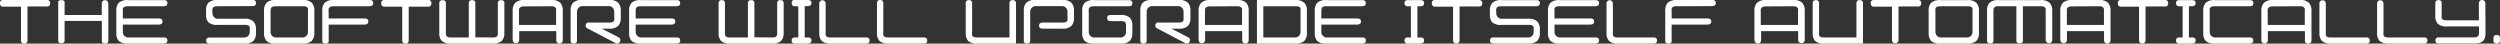
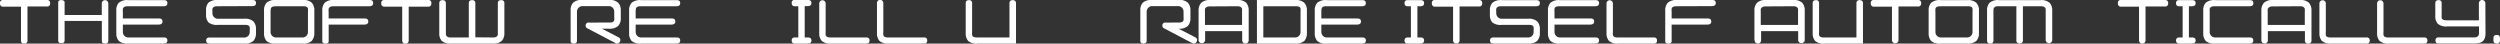
<svg xmlns="http://www.w3.org/2000/svg" width="515.84" height="9" viewBox="0 0 515.84 9">
  <rect x="0" y="0" width="515.84" height="9" fill="#333333" stroke="none" />
  <defs>
    <style>.cls-1{fill:#fff;}</style>
  </defs>
  <g id="レイヤー_2" data-name="レイヤー 2">
    <g id="レイヤー_3" data-name="レイヤー 3">
      <path class="cls-1" d="M.67,0h9a.59.59,0,0,1,.67.67.59.59,0,0,1-.67.67h-4v7A.59.59,0,0,1,5,9a.59.59,0,0,1-.67-.67V1.37H.67A.59.59,0,0,1,0,.7.59.59,0,0,1,.67,0Z" />
      <path class="cls-1" d="M22.35.7V8.32c0,.31-.1.67-.54.67h-.28c-.35,0-.52-.22-.52-.67v-4H13.33v4a.57.57,0,0,1-.64.6c-.45,0-.68-.19-.68-.6V.46c0-.63,1.32-.56,1.32,0V3.1H21V.7a.67.67,0,1,1,1.34,0Z" />
      <path class="cls-1" d="M26.35,1.29q-.87,0-1,.54a3.36,3.36,0,0,0,0,.59V3.81h7.44c.49,0,.74.21.74.63s-.28.63-.82.63H25.35V6.6a1.14,1.14,0,0,0,1,1.13h7.48c.47,0,.71.2.71.63s-.28.63-.83.63h-7.2a2.7,2.7,0,0,1-2-.54A2.33,2.33,0,0,1,24,6.85V2.17a2.26,2.26,0,0,1,.51-1.6,2.7,2.7,0,0,1,2-.54h7.32c.47,0,.71.19.71.63s-.28.63-.83.63Z" />
      <path class="cls-1" d="M44.83,1.29q-.87,0-1,.54a3.36,3.36,0,0,0,0,.59v.31a1.15,1.15,0,0,0,1,1.14h5.52a2.59,2.59,0,0,1,1.93.54A2.28,2.28,0,0,1,52.82,6v.84a2.3,2.3,0,0,1-.54,1.6A2.59,2.59,0,0,1,50.35,9h-7c-.55,0-.81-.21-.81-.63s.23-.64.72-.63h7.27a1.12,1.12,0,0,0,1-1.13V6.29a2.78,2.78,0,0,0,0-.62q-.06-.54-.93-.54H45a2.76,2.76,0,0,1-2-.52A2.36,2.36,0,0,1,42.52,3V2.17A2.26,2.26,0,0,1,43,.57,2.7,2.7,0,0,1,45,0H52.1c.49,0,.72.19.72.63s-.26.63-.81.63Z" />
      <path class="cls-1" d="M57,9a2.67,2.67,0,0,1-2-.54,2.34,2.34,0,0,1-.52-1.6V2.17A2.27,2.27,0,0,1,55,.57,2.67,2.67,0,0,1,57,0h5.38a2.59,2.59,0,0,1,1.93.54,2.23,2.23,0,0,1,.55,1.6V6.85a2.3,2.3,0,0,1-.55,1.6A2.59,2.59,0,0,1,62.35,9Zm-.17-7.7c-.58,0-.9.18-.95.54a2.41,2.41,0,0,0-.05.59V6.6a1.14,1.14,0,0,0,1,1.13h5.71a1.12,1.12,0,0,0,1-1.13V2.42a2.58,2.58,0,0,0,0-.59q-.06-.54-.93-.54Z" />
      <path class="cls-1" d="M68.81,1.29c-.57,0-.89.18-1,.54a2.58,2.58,0,0,0,0,.59V3.81h7.43q.75,0,.75.63c0,.42-.28.63-.83.63H67.82V8.53c0,.63-1.32.62-1.32,0V2.17A2.27,2.27,0,0,1,67,.57,2.67,2.67,0,0,1,69,0h7.31Q77,0,77,.66c0,.42-.28.63-.83.63Z" />
      <path class="cls-1" d="M79.34,0h9A.59.59,0,0,1,89,.7a.59.59,0,0,1-.67.67h-4v7a.67.67,0,0,1-1.34,0V1.37h-3.7A.59.59,0,0,1,78.67.7.59.59,0,0,1,79.34,0Z" />
      <path class="cls-1" d="M101.78,7.73c.51,0,.82-.18.94-.54,0-.1,0-.3,0-.59V.67c0-.43.23-.64.68-.64a.59.59,0,0,1,.67.67V6.85a2.25,2.25,0,0,1-.55,1.6,2.62,2.62,0,0,1-1.93.54H93.16a2.7,2.7,0,0,1-2-.54,2.27,2.27,0,0,1-.52-1.6V.67c0-.43.23-.64.68-.64S92,.25,92,.7V6.6c0,.6,0,.7.21.91a1.1,1.1,0,0,0,.78.22h3.74V.67c0-.43.23-.64.68-.64a.59.59,0,0,1,.67.67v7Z" />
-       <path class="cls-1" d="M105.78,8.32V2.17a2.3,2.3,0,0,1,.55-1.6A2.63,2.63,0,0,1,108.26,0h5.38a2.66,2.66,0,0,1,1.94.54,2.3,2.3,0,0,1,.54,1.6V8.32a.67.67,0,1,1-1.34,0V6.42h-7.65v1.9a.68.68,0,0,1-1.35,0Zm2.31-7c-.51,0-.84.18-1,.54,0,.1,0,.3,0,.59V5.15h7.65V2.42a5.59,5.59,0,0,0,0-.59c-.11-.36-.42-.54-.94-.54Z" />
      <path class="cls-1" d="M125.82,4.65c.57,0,.88-.18.92-.55a2.42,2.42,0,0,0,0-.58V2.42a1.14,1.14,0,0,0-1-1.16h-5.69a1.17,1.17,0,0,0-1,1.16V8.47c0,.68-1.31.73-1.31,0V2.14a2.29,2.29,0,0,1,.52-1.59,2.62,2.62,0,0,1,2-.55h5.35a2.53,2.53,0,0,1,1.93.55,2.21,2.21,0,0,1,.55,1.59V3.77a2.21,2.21,0,0,1-.55,1.59,2.53,2.53,0,0,1-1.93.55h-1.44l3.44,1.78a.62.62,0,0,1,.3.91.61.61,0,0,1-.91.29l-5.72-3a.7.7,0,0,1-.17-.09.6.6,0,0,1-.26-.55.56.56,0,0,1,.46-.59,1.34,1.34,0,0,1,.38,0Z" />
      <path class="cls-1" d="M132.16,1.29c-.58,0-.9.18-.95.54a2.41,2.41,0,0,0-.05.59V3.81h7.44c.49,0,.74.21.74.63s-.28.63-.82.63h-7.36V6.6a1.14,1.14,0,0,0,1,1.13h7.48c.47,0,.71.2.71.63s-.28.63-.82.63h-7.2a2.67,2.67,0,0,1-2-.54,2.29,2.29,0,0,1-.52-1.6V2.17a2.22,2.22,0,0,1,.52-1.6,2.67,2.67,0,0,1,2-.54h7.31c.47,0,.71.19.71.63s-.28.63-.82.63Z" />
-       <path class="cls-1" d="M159.42,7.73c.52,0,.83-.18.94-.54a5.59,5.59,0,0,0,0-.59V.67c0-.43.22-.64.67-.64a.59.59,0,0,1,.67.67V6.85a2.3,2.3,0,0,1-.54,1.6,2.65,2.65,0,0,1-1.94.54h-8.44a2.71,2.71,0,0,1-2-.54,2.26,2.26,0,0,1-.51-1.6V.67c0-.43.22-.64.67-.64s.64.22.64.67V6.6c0,.6,0,.7.21.91a1.13,1.13,0,0,0,.79.22h3.74V.67c0-.43.22-.64.67-.64a.59.59,0,0,1,.67.67v7Z" />
      <path class="cls-1" d="M164.72,7.73V1.29H164c-.42,0-.64-.23-.64-.63A.55.55,0,0,1,164,0h2.71q.72,0,.72.63c0,.42-.27.63-.8.63h-.59V7.73h.67q.72,0,.72.63c0,.42-.27.63-.8.63H164a.57.57,0,0,1-.64-.63.56.56,0,0,1,.61-.63Z" />
      <path class="cls-1" d="M178.79,7.73a.57.57,0,0,1,.63.63q0,.63-.66.63h-7.2a2.7,2.7,0,0,1-2-.54,2.34,2.34,0,0,1-.52-1.6V.71a.66.66,0,1,1,1.32,0V6.6a3.36,3.36,0,0,0,0,.59q.09.54,1,.54Z" />
      <path class="cls-1" d="M190.69,7.73c.43,0,.63.23.63.63a.57.57,0,0,1-.65.63h-7.2a2.67,2.67,0,0,1-2-.54,2.34,2.34,0,0,1-.52-1.6V.71a.66.66,0,1,1,1.31,0V6.6a2.41,2.41,0,0,0,0,.59c.05.36.37.54,1,.54Z" />
      <path class="cls-1" d="M208.29,7.73V.7c0-.45.21-.67.65-.67s.7.21.7.64V9h-7.86a2.67,2.67,0,0,1-2-.54,2.34,2.34,0,0,1-.52-1.6V.67c0-.43.22-.64.67-.64a.57.57,0,0,1,.65.64V6.6a2.58,2.58,0,0,0,0,.59c.05.36.38.54,1,.54Z" />
-       <path class="cls-1" d="M219.34,4.65c.57,0,.88-.18.92-.55a2.42,2.42,0,0,0,0-.58V2.42a1.14,1.14,0,0,0-1-1.16h-5.69a1.16,1.16,0,0,0-1,1.16V8.47c0,.68-1.32.73-1.32,0V2.14a2.29,2.29,0,0,1,.52-1.59,2.62,2.62,0,0,1,2-.55h5.35a2.53,2.53,0,0,1,1.93.55,2.21,2.21,0,0,1,.55,1.59V3.77a2.21,2.21,0,0,1-.55,1.59,2.53,2.53,0,0,1-1.93.55h-4c-.49,0-.72-.2-.72-.63s.28-.63.84-.63Z" />
-       <path class="cls-1" d="M229.25,4.36q-.81,0-.81-.63c0-.42.24-.63.73-.63h2a2.61,2.61,0,0,1,1.94.54,2.28,2.28,0,0,1,.54,1.6V6.85a2.3,2.3,0,0,1-.54,1.6,2.61,2.61,0,0,1-1.94.54h-5.35a2.69,2.69,0,0,1-2-.54,2.34,2.34,0,0,1-.52-1.6V2.17a2.27,2.27,0,0,1,.52-1.6,2.69,2.69,0,0,1,2-.54h7.1c.49,0,.73.19.73.63s-.26.63-.81.63h-7.19c-.57,0-.89.18-1,.54a2.58,2.58,0,0,0,0,.59V6.6a1.13,1.13,0,0,0,1,1.13h5.69a1.12,1.12,0,0,0,1-1.13V5.49a2.41,2.41,0,0,0-.05-.59c0-.36-.35-.54-.92-.54Z" />
-       <path class="cls-1" d="M243.28,4.65c.58,0,.89-.18.93-.55a2.42,2.42,0,0,0,0-.58V2.42a1.15,1.15,0,0,0-1-1.16H237.6a1.17,1.17,0,0,0-1,1.16V8.47c0,.68-1.31.73-1.31,0V2.14A2.29,2.29,0,0,1,235.8.55a2.65,2.65,0,0,1,2-.55h5.36a2.54,2.54,0,0,1,1.93.55,2.25,2.25,0,0,1,.54,1.59V3.77a2.25,2.25,0,0,1-.54,1.59,2.54,2.54,0,0,1-1.93.55h-1.45l3.45,1.78a.61.61,0,0,1,.29.91.61.61,0,0,1-.91.29l-5.71-3a.56.56,0,0,1-.17-.09.61.61,0,0,1-.27-.55.57.57,0,0,1,.46-.59,1.38,1.38,0,0,1,.38,0Z" />
+       <path class="cls-1" d="M243.28,4.65c.58,0,.89-.18.93-.55a2.42,2.42,0,0,0,0-.58V2.42a1.15,1.15,0,0,0-1-1.16H237.6a1.17,1.17,0,0,0-1,1.16V8.47c0,.68-1.31.73-1.31,0V2.14A2.29,2.29,0,0,1,235.8.55a2.65,2.65,0,0,1,2-.55h5.36a2.54,2.54,0,0,1,1.93.55,2.25,2.25,0,0,1,.54,1.59V3.77a2.25,2.25,0,0,1-.54,1.59,2.54,2.54,0,0,1-1.93.55l3.45,1.78a.61.61,0,0,1,.29.91.61.61,0,0,1-.91.29l-5.71-3a.56.56,0,0,1-.17-.09.61.61,0,0,1-.27-.55.57.57,0,0,1,.46-.59,1.38,1.38,0,0,1,.38,0Z" />
      <path class="cls-1" d="M247.31,8.32V2.17a2.3,2.3,0,0,1,.55-1.6A2.63,2.63,0,0,1,249.79,0h5.38a2.65,2.65,0,0,1,1.94.54,2.3,2.3,0,0,1,.54,1.6V8.32a.67.67,0,1,1-1.34,0V6.42h-7.65v1.9a.68.68,0,0,1-1.35,0Zm2.32-7q-.78,0-1,.54c0,.1,0,.3,0,.59V5.15h7.65V2.42a5.59,5.59,0,0,0,0-.59c-.11-.36-.42-.54-.94-.54Z" />
      <path class="cls-1" d="M269.12.57a2.23,2.23,0,0,1,.54,1.6V6.85a2.3,2.3,0,0,1-.54,1.6,2.61,2.61,0,0,1-1.94.54h-7.83V0h7.83A2.61,2.61,0,0,1,269.12.57Zm-8.45.72V7.73h6.68a1.12,1.12,0,0,0,1-1.13V2.42a3.36,3.36,0,0,0,0-.59c0-.36-.35-.54-.93-.54Z" />
      <path class="cls-1" d="M273.64,1.29c-.58,0-.9.18-.95.54a2.41,2.41,0,0,0-.05.59V3.81h7.44c.49,0,.74.21.74.63s-.28.63-.82.63h-7.36V6.6a1.14,1.14,0,0,0,1,1.13h7.48c.47,0,.71.2.71.63S281.55,9,281,9h-7.2a2.67,2.67,0,0,1-2-.54,2.34,2.34,0,0,1-.52-1.6V2.17a2.27,2.27,0,0,1,.52-1.6,2.67,2.67,0,0,1,2-.54h7.31c.47,0,.71.19.71.63s-.28.63-.82.63Z" />
      <path class="cls-1" d="M291.12,7.73V1.29h-.68a.57.57,0,0,1-.63-.63.55.55,0,0,1,.6-.63h2.72c.47,0,.71.19.71.63s-.26.63-.8.63h-.58V7.73h.67c.47,0,.71.2.71.63s-.26.63-.8.63h-2.6a.57.57,0,0,1-.63-.63.56.56,0,0,1,.6-.63Z" />
      <path class="cls-1" d="M296.16,0h9a.59.59,0,0,1,.67.67.59.59,0,0,1-.67.67h-4v7a.67.67,0,0,1-1.34,0V1.37h-3.7a.59.59,0,0,1-.67-.67A.59.59,0,0,1,296.16,0Z" />
      <path class="cls-1" d="M309.73,1.29c-.58,0-.9.18-1,.54a2.41,2.41,0,0,0,0,.59v.31a1.15,1.15,0,0,0,1,1.14h5.52a2.59,2.59,0,0,1,1.93.54,2.28,2.28,0,0,1,.55,1.6v.84a2.3,2.3,0,0,1-.55,1.6,2.59,2.59,0,0,1-1.93.54h-7c-.55,0-.81-.21-.81-.63s.24-.64.73-.63h7.27a1.11,1.11,0,0,0,1-1.13V6.29a2.78,2.78,0,0,0,0-.62c0-.36-.35-.54-.92-.54H309.9a2.73,2.73,0,0,1-2-.52A2.32,2.32,0,0,1,307.42,3V2.17a2.22,2.22,0,0,1,.52-1.6,2.67,2.67,0,0,1,2-.54H317c.49,0,.73.19.73.63s-.27.63-.82.63Z" />
      <path class="cls-1" d="M321.7,1.29c-.57,0-.9.18-.95.54a2.58,2.58,0,0,0,0,.59V3.81h7.43c.49,0,.75.21.75.63s-.28.63-.83.63h-7.35V6.6a1.13,1.13,0,0,0,1,1.13h7.48q.72,0,.72.63c0,.42-.28.63-.83.63h-7.2a2.67,2.67,0,0,1-2-.54,2.34,2.34,0,0,1-.52-1.6V2.17a2.27,2.27,0,0,1,.52-1.6,2.67,2.67,0,0,1,2-.54h7.31q.72,0,.72.63c0,.42-.28.63-.83.63Z" />
      <path class="cls-1" d="M341.27,7.73a.57.57,0,0,1,.63.63.57.57,0,0,1-.66.63H334a2.67,2.67,0,0,1-2-.54,2.34,2.34,0,0,1-.52-1.6V.71a.66.66,0,1,1,1.32,0V6.6a2.58,2.58,0,0,0,0,.59c.05.36.37.54.95.54Z" />
      <path class="cls-1" d="M345.87,1.29c-.57,0-.9.18-.95.54a2.58,2.58,0,0,0,0,.59V3.81h7.43c.49,0,.75.21.75.63s-.28.63-.83.63h-7.35V8.53c0,.63-1.32.62-1.32,0V2.17a2.27,2.27,0,0,1,.52-1.6A2.67,2.67,0,0,1,346,0h7.31q.72,0,.72.63c0,.42-.28.63-.83.63Z" />
      <path class="cls-1" d="M362,8.32V2.17a2.25,2.25,0,0,1,.55-1.6A2.62,2.62,0,0,1,364.52,0h5.38a2.63,2.63,0,0,1,1.93.54,2.25,2.25,0,0,1,.55,1.6V8.32a.68.68,0,0,1-1.35,0V6.42h-7.65v1.9a.67.67,0,0,1-1.34,0Zm2.31-7c-.52,0-.84.18-1,.54a4.15,4.15,0,0,0,0,.59V5.15H371V2.42a3.71,3.71,0,0,0,0-.59q-.17-.54-.93-.54Z" />
      <path class="cls-1" d="M383.05,7.73V.7c0-.45.21-.67.65-.67s.7.21.7.64V9h-7.86a2.67,2.67,0,0,1-2-.54,2.34,2.34,0,0,1-.52-1.6V.67c0-.43.22-.64.67-.64a.57.57,0,0,1,.65.64V6.6a2.58,2.58,0,0,0,0,.59c.05.36.38.54.95.54Z" />
      <path class="cls-1" d="M386.73,0h9a.59.59,0,0,1,.67.67.59.59,0,0,1-.67.67h-4v7a.68.68,0,0,1-1.35,0V1.37h-3.7a.59.59,0,0,1-.67-.67A.59.59,0,0,1,386.73,0Z" />
      <path class="cls-1" d="M400.47,9a2.69,2.69,0,0,1-2-.54,2.34,2.34,0,0,1-.52-1.6V2.17a2.27,2.27,0,0,1,.52-1.6,2.69,2.69,0,0,1,2-.54h5.38a2.57,2.57,0,0,1,1.93.54,2.19,2.19,0,0,1,.55,1.6V6.85a2.25,2.25,0,0,1-.55,1.6,2.57,2.57,0,0,1-1.93.54Zm-.17-7.7c-.57,0-.89.18-.95.54a2.58,2.58,0,0,0,0,.59V6.6a1.13,1.13,0,0,0,1,1.13H406a1.12,1.12,0,0,0,1-1.13V2.42a2.58,2.58,0,0,0,0-.59c0-.36-.35-.54-.92-.54Z" />
      <path class="cls-1" d="M417.4,1.29v7a.59.59,0,0,1-.67.67.6.6,0,0,1-.68-.67v-7h-3.74a1.1,1.1,0,0,0-.78.22c-.18.21-.21.31-.21.91v5.9c0,.45-.21.67-.64.67a.6.6,0,0,1-.68-.67V2.17a2.27,2.27,0,0,1,.52-1.6,2.7,2.7,0,0,1,2-.54h8.45a2.62,2.62,0,0,1,1.93.54,2.25,2.25,0,0,1,.55,1.6V8.32a.68.68,0,0,1-1.35,0V2.42c0-.29,0-.49,0-.59-.12-.36-.42-.54-.94-.54Z" />
-       <path class="cls-1" d="M425.11,8.32V2.17a2.25,2.25,0,0,1,.55-1.6A2.62,2.62,0,0,1,427.59,0H433a2.62,2.62,0,0,1,1.93.54,2.25,2.25,0,0,1,.55,1.6V8.32a.67.67,0,0,1-1.34,0V6.42h-7.65v1.9a.68.68,0,0,1-1.35,0Zm2.31-7c-.51,0-.84.18-.95.54,0,.1,0,.3,0,.59V5.15h7.65V2.42a5.59,5.59,0,0,0,0-.59c-.12-.36-.42-.54-.94-.54Z" />
      <path class="cls-1" d="M437.7,0h9a.59.59,0,0,1,.67.67.59.59,0,0,1-.67.67h-4v7a.67.67,0,1,1-1.34,0V1.37h-3.7A.59.59,0,0,1,437,.7.59.59,0,0,1,437.7,0Z" />
      <path class="cls-1" d="M450.36,7.73V1.29h-.69A.57.57,0,0,1,449,.66a.55.55,0,0,1,.61-.63h2.71q.72,0,.72.63c0,.42-.27.63-.8.63h-.59V7.73h.67q.72,0,.72.63c0,.42-.27.63-.8.63h-2.61a.57.57,0,0,1-.63-.63.56.56,0,0,1,.61-.63Z" />
      <path class="cls-1" d="M456.94,1.29q-.87,0-1,.54a3.36,3.36,0,0,0,0,.59V6.6a1.14,1.14,0,0,0,1,1.13h7.27c.49,0,.72.2.72.63s-.26.63-.81.63h-7a2.7,2.7,0,0,1-2-.54,2.33,2.33,0,0,1-.51-1.6V2.17a2.26,2.26,0,0,1,.51-1.6,2.7,2.7,0,0,1,2-.54h7.11c.49,0,.72.19.72.63s-.26.63-.81.63Z" />
      <path class="cls-1" d="M466.6,8.32V2.17a2.3,2.3,0,0,1,.54-1.6A2.66,2.66,0,0,1,469.08,0h5.38a2.63,2.63,0,0,1,1.93.54,2.3,2.3,0,0,1,.55,1.6V8.32a.6.6,0,0,1-.68.67.59.59,0,0,1-.67-.67V6.42h-7.65v1.9a.67.67,0,0,1-1.34,0Zm2.31-7c-.52,0-.84.18-1,.54a4.15,4.15,0,0,0,0,.59V5.15h7.65V2.42a3.71,3.71,0,0,0,0-.59q-.17-.54-.93-.54Z" />
      <path class="cls-1" d="M488.33,7.73a.57.57,0,0,1,.63.63.57.57,0,0,1-.66.63h-7.2a2.67,2.67,0,0,1-2-.54,2.34,2.34,0,0,1-.52-1.6V.71a.66.66,0,1,1,1.32,0V6.6a2.58,2.58,0,0,0,0,.59c0,.36.38.54.95.54Z" />
      <path class="cls-1" d="M500.23,7.73a.57.57,0,0,1,.63.63.57.57,0,0,1-.66.63H493a2.69,2.69,0,0,1-2-.54,2.34,2.34,0,0,1-.52-1.6V.71a.66.66,0,1,1,1.32,0V6.6a2.58,2.58,0,0,0,0,.59c.06.36.38.54.95.54Z" />
      <path class="cls-1" d="M512.85,6.85c0,1.13-.42,1.81-1.24,2a5.12,5.12,0,0,1-1.24.12h-7.21a.56.56,0,0,1-.63-.63.57.57,0,0,1,.62-.63h7.39a1,1,0,0,0,.76-.25.9.9,0,0,0,.21-.64V5.45H505a2.65,2.65,0,0,1-2-.55,2.29,2.29,0,0,1-.51-1.59V.67c0-.43.22-.64.67-.64a.56.56,0,0,1,.64.64V3.05a3.27,3.27,0,0,0,0,.59c.06.37.38.55,1,.55h6.68V.67a.67.67,0,0,1,1.34,0Z" />
      <path class="cls-1" d="M515.84,7.86v.46a.59.59,0,0,1-.67.67.6.6,0,0,1-.68-.67V7.86c0-.44.23-.65.68-.65S515.84,7.42,515.84,7.86Z" />
    </g>
  </g>
</svg>